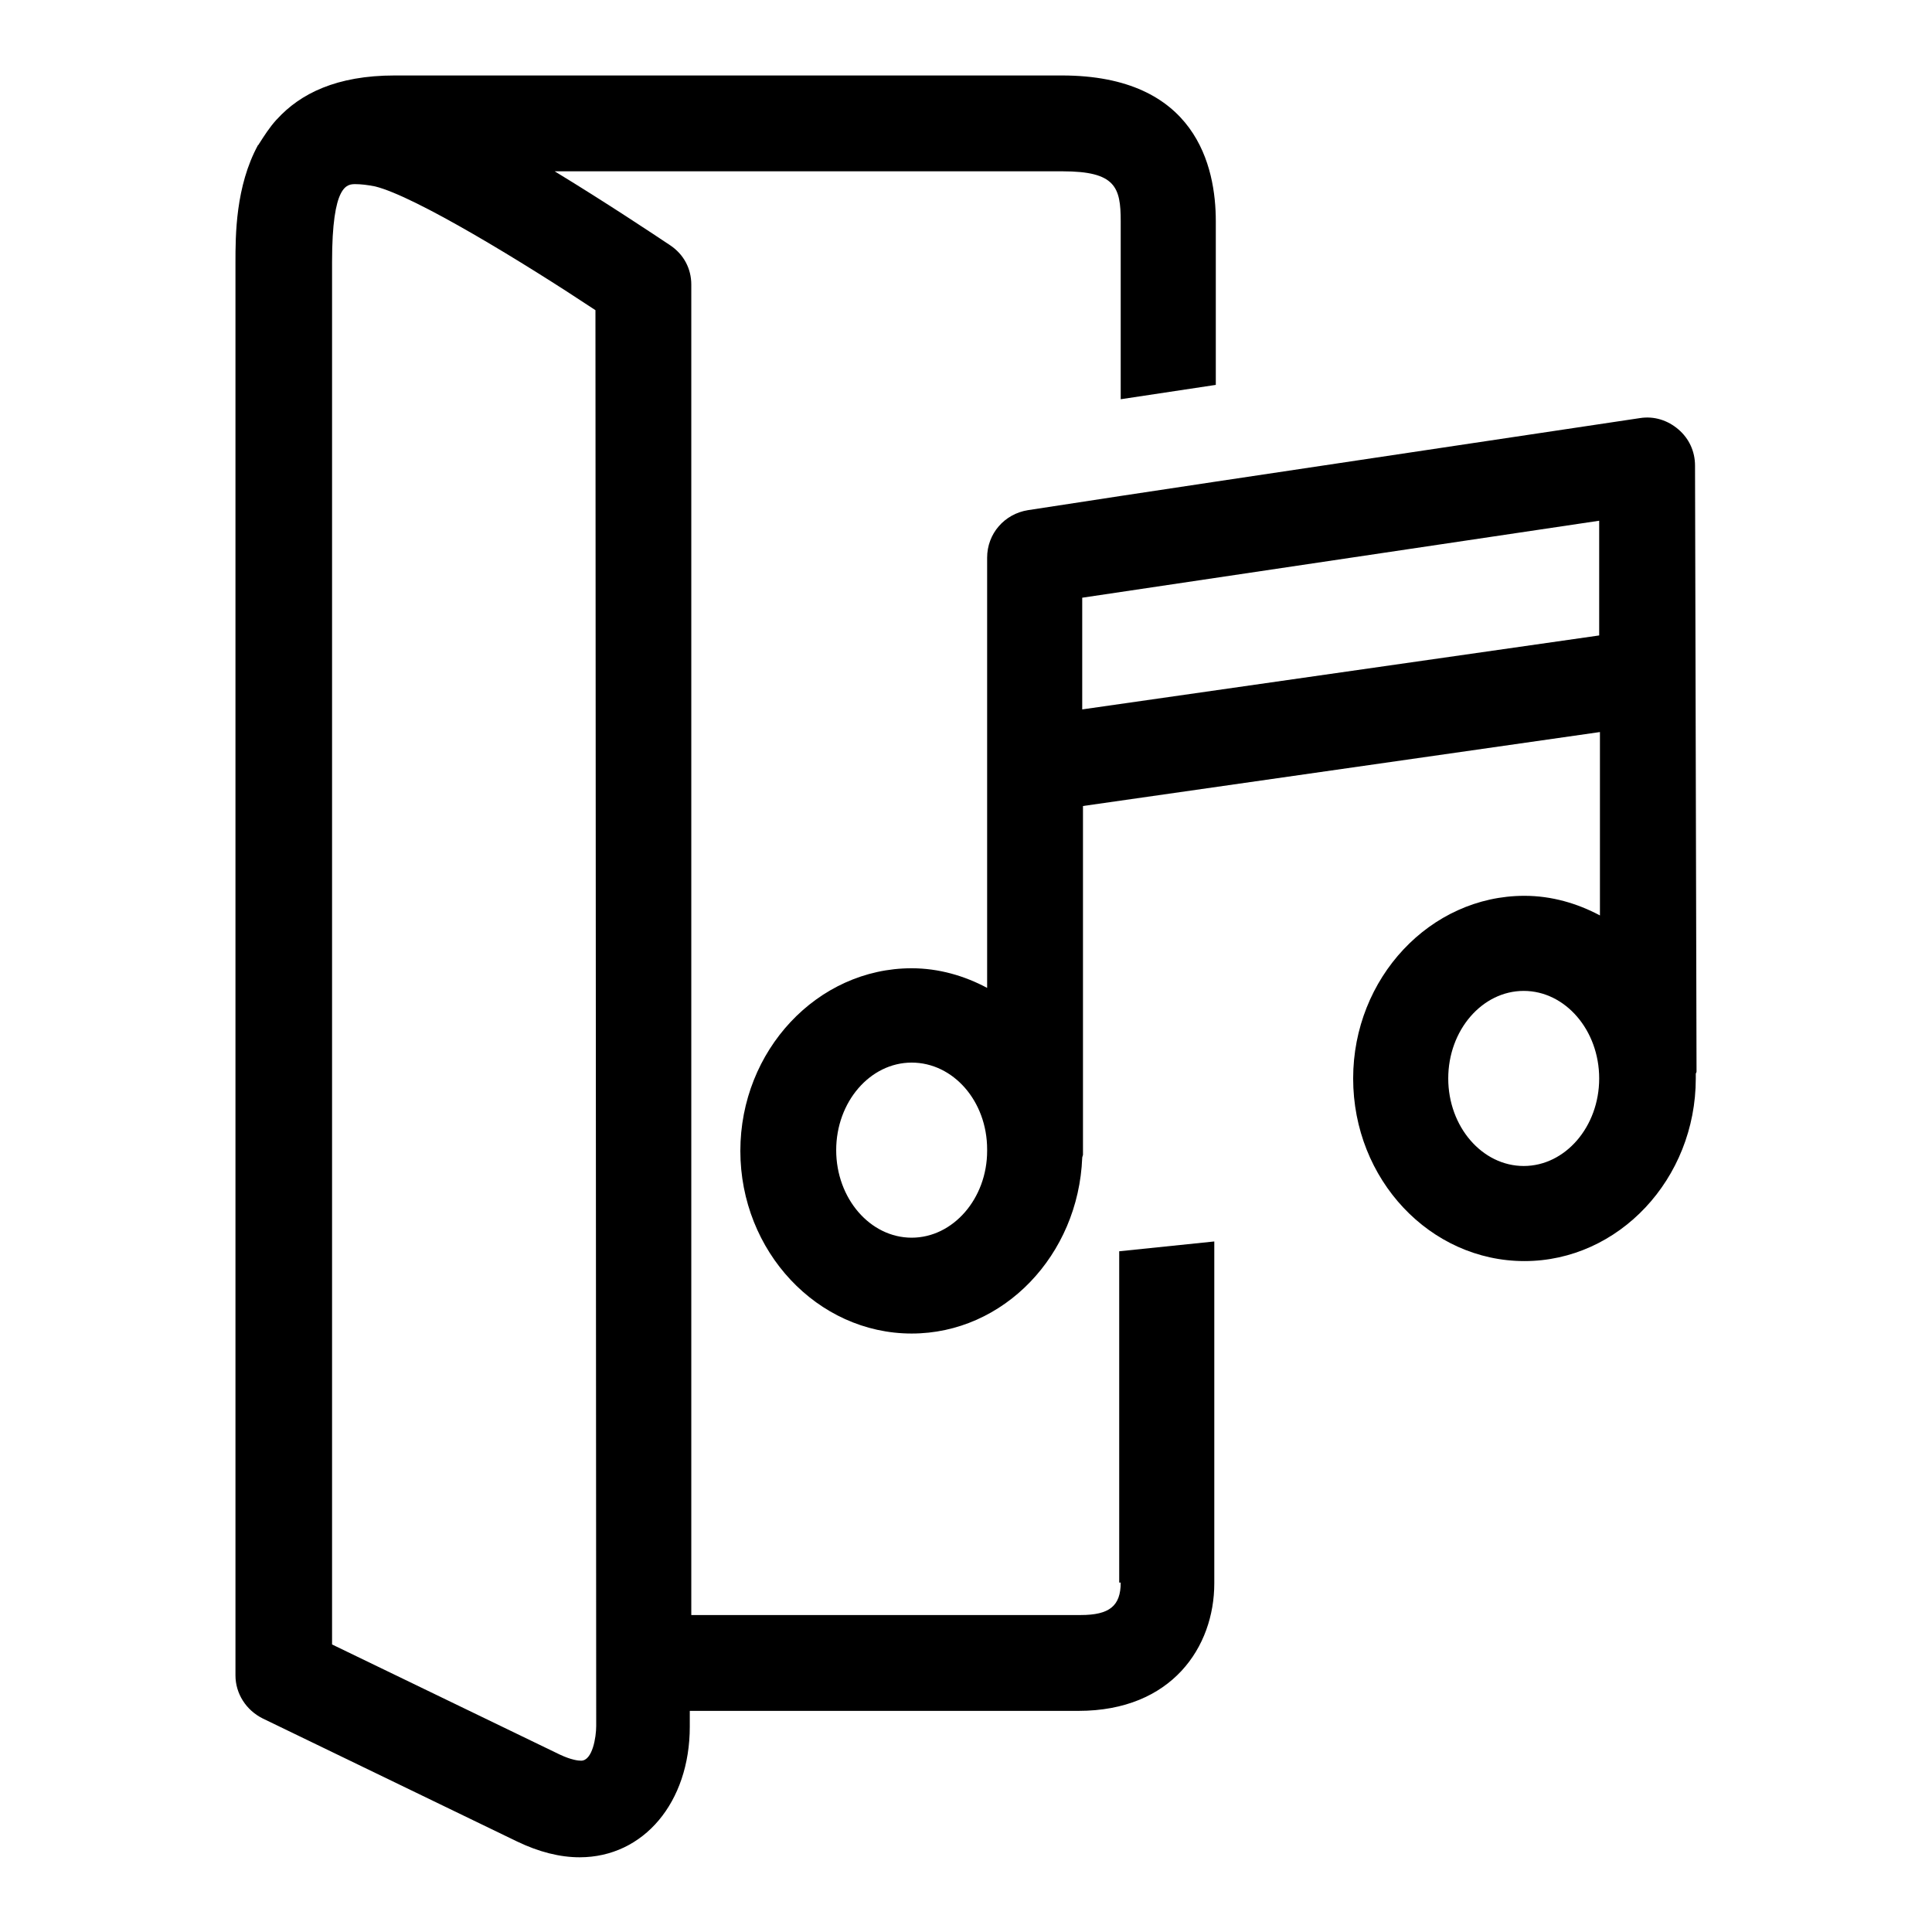
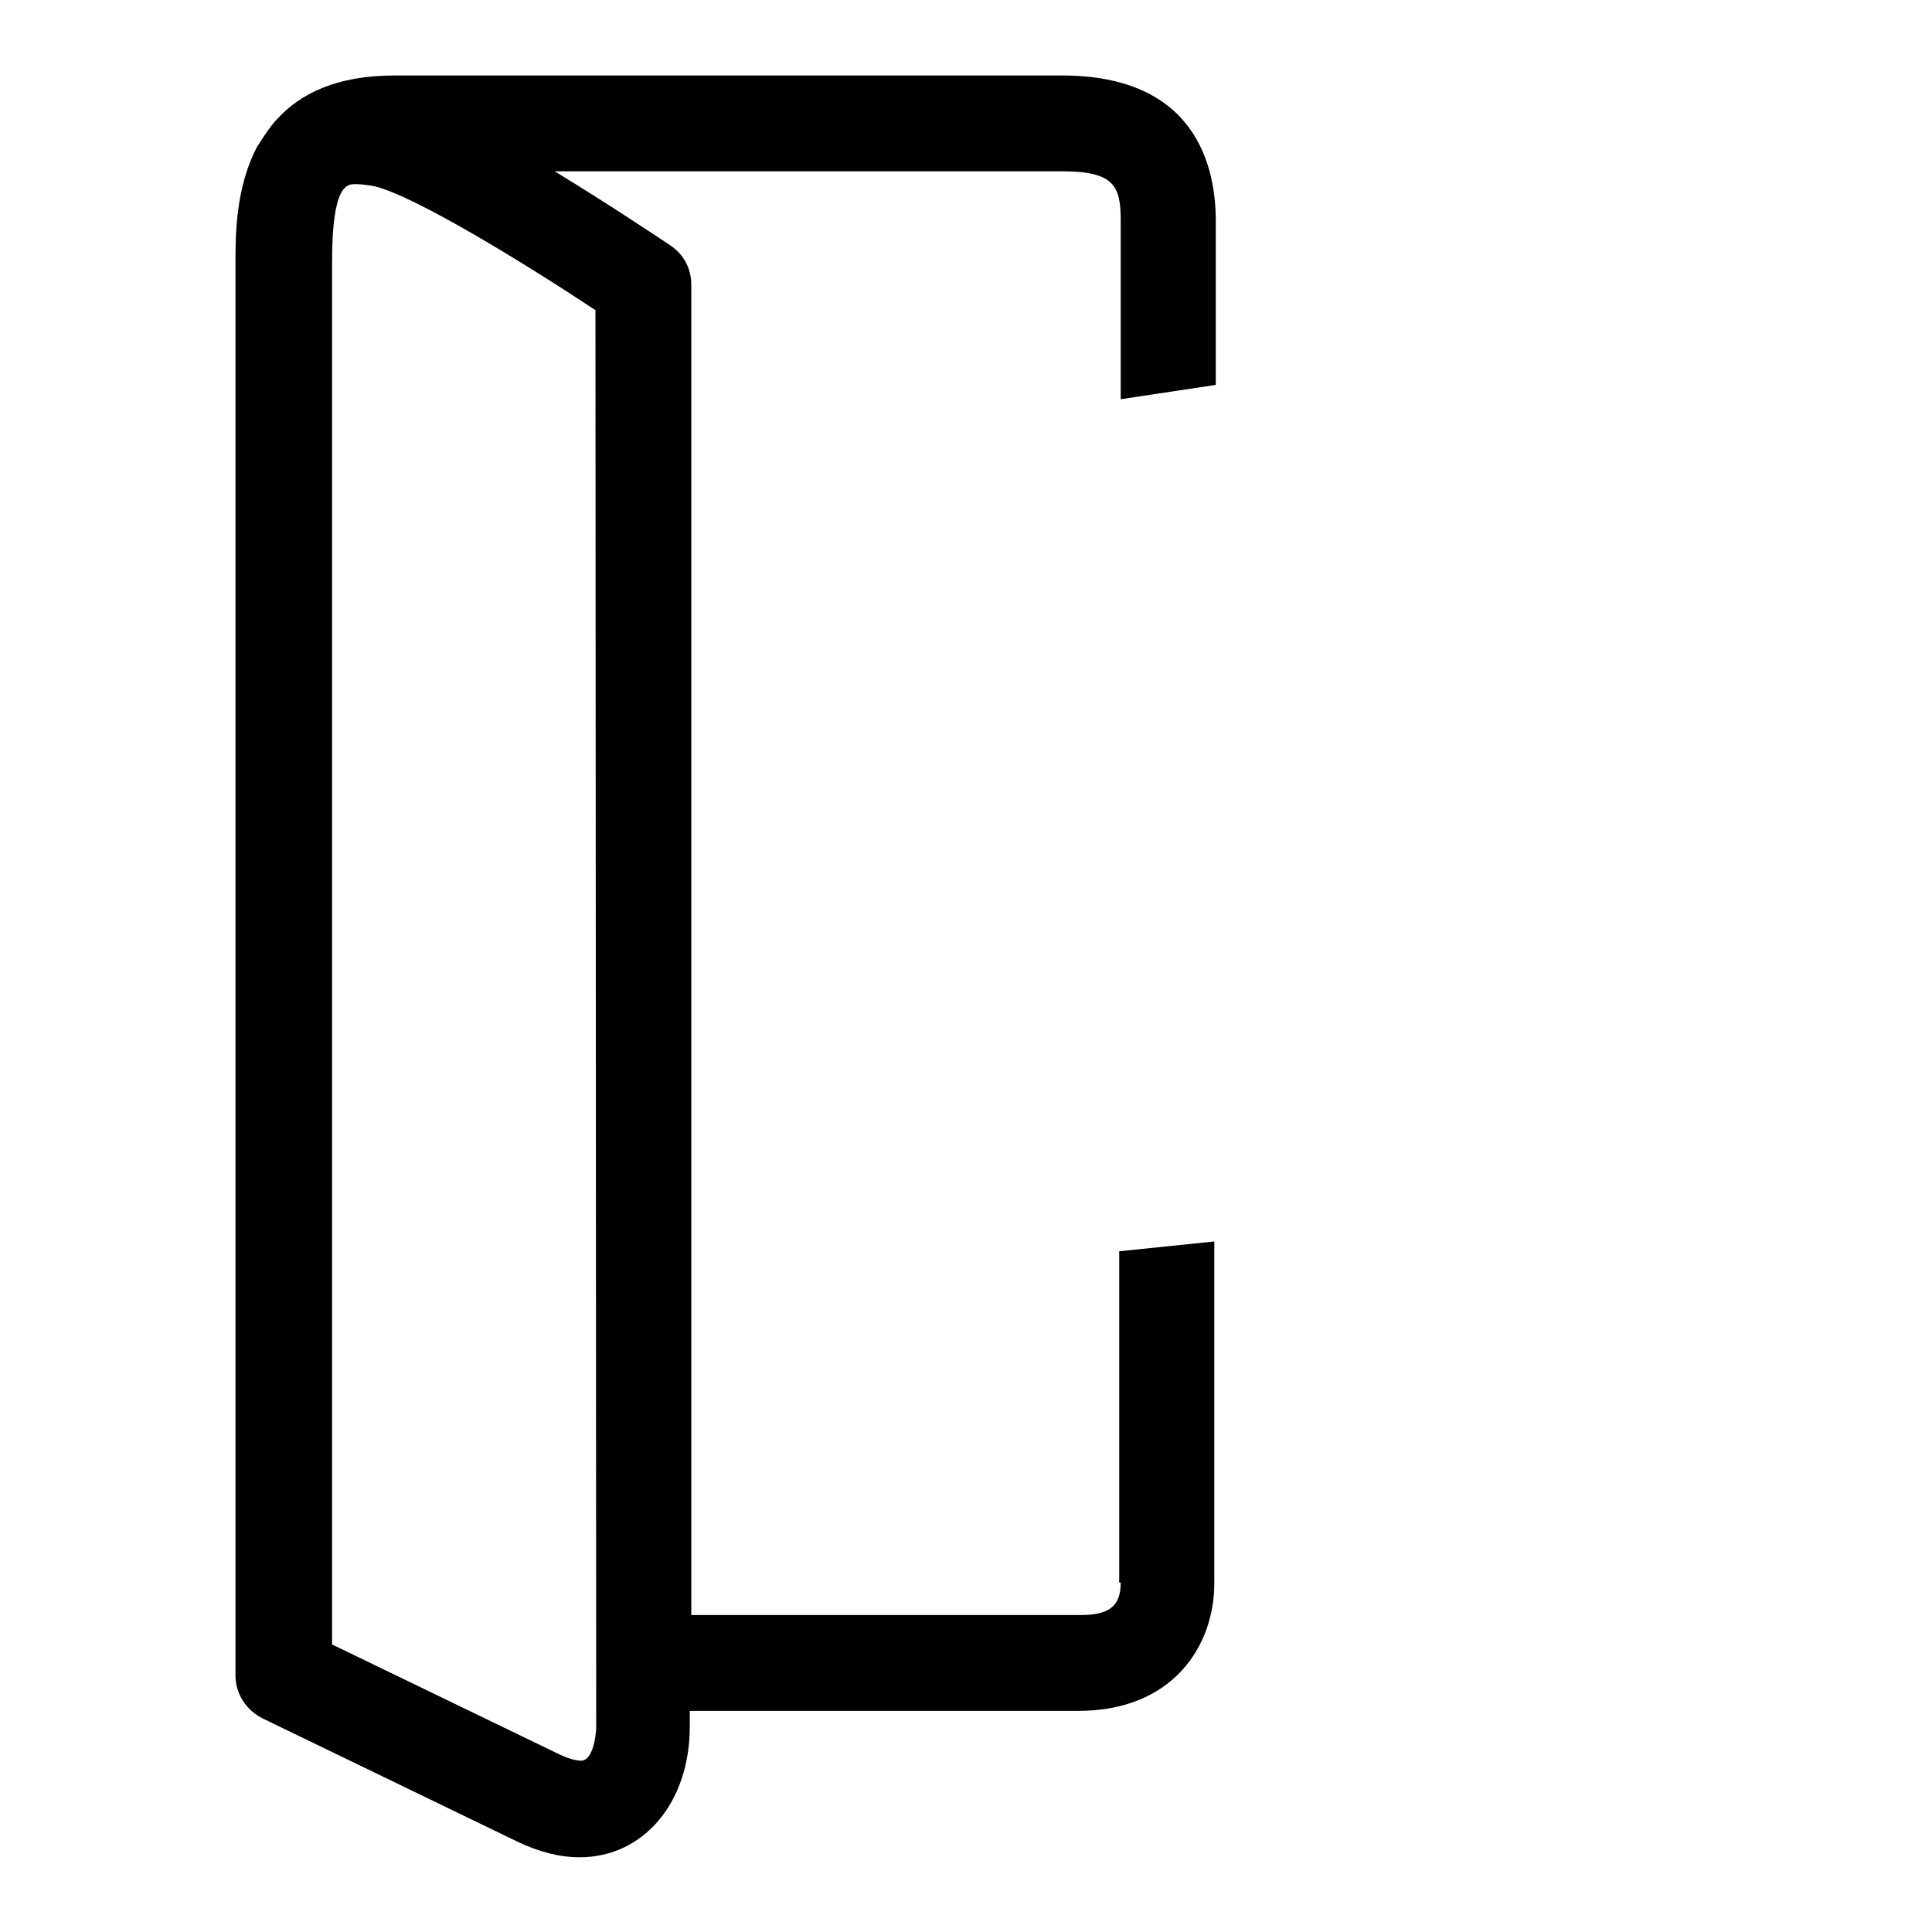
<svg xmlns="http://www.w3.org/2000/svg" version="1.1" x="0px" y="0px" viewBox="0 0 256 256" enable-background="new 0 0 256 256" xml:space="preserve">
  <g>
    <g>
      <path fill="#000000" d="M148.5,209.7c0,3.1-1.5,4.3-5.3,4.3H91.6V37.7c0-2.1-1-4-2.8-5.2c-2.1-1.4-8.4-5.6-15.3-9.8h67.3c7,0,7.7,2.1,7.7,6.6v23.6l12.6-1.9V29.3c0-7.2-2.6-19.3-20.4-19.3H52.3c-7.7,0-12.5,2.4-15.6,5.8c0,0,0,0-0.1,0.1c-0.9,1-1.6,2.1-2.3,3.2c0,0,0,0.1-0.1,0.1c-3,5.5-3,12-3,15.6v185.6v1.6c0,2.4,1.4,4.6,3.6,5.7l33.7,16.3c2.9,1.4,5.7,2.1,8.3,2.1c8.5,0,14.6-7.3,14.6-17.3v-2.1h51.5c12.4,0,18-8.5,18-16.9v-45.3l-12.6,1.3V209.7z M79,228.7c0,1.5-0.5,4.6-2,4.6c-0.4,0-1.3-0.1-2.8-0.8L44,217.9V34.7c0-10.3,2-10.3,3.1-10.3c0.7,0,1.6,0.1,2.6,0.3C55,26,69.4,34.8,78.9,41.1L79,228.7L79,228.7z" />
-       <path fill="#000000" d="M224.6,61.7c0-1.9-0.8-3.6-2.2-4.8c-1.4-1.2-3.2-1.8-5.1-1.5l-56.1,8.4l0,0l-12.6,1.9l0,0l-12.4,1.9c-3.1,0.5-5.4,3.1-5.4,6.3v57c-3-1.6-6.4-2.6-10-2.6c-12.5,0-22.7,10.9-22.7,24.2s10.2,24.2,22.7,24.2c12.2,0,22.1-10.4,22.6-23.3c0-0.1,0.1-0.3,0.1-0.4v-46.2l68.5-9.8v24.3c-3-1.6-6.4-2.6-10-2.6c-12.5,0-22.7,10.9-22.7,24.2c0,13.4,10.2,24.2,22.7,24.2s22.7-10.9,22.7-24.2c0-0.2,0-0.4,0-0.6c0-0.1,0.1-0.2,0.1-0.3L224.6,61.7L224.6,61.7z M130.8,152.5c0,6.3-4.5,11.5-10,11.5c-5.5,0-10-5.2-10-11.6c0-6.4,4.5-11.6,10-11.6s10,5.1,10,11.5V152.5z M201.9,154.5c-5.5,0-10-5.2-10-11.6c0-6.4,4.5-11.6,10-11.6c5.5,0,10,5.2,10,11.6C211.9,149.3,207.4,154.5,201.9,154.5z M211.9,84.2L143.4,94V79.2L211.9,69V84.2z" />
    </g>
  </g>
</svg>